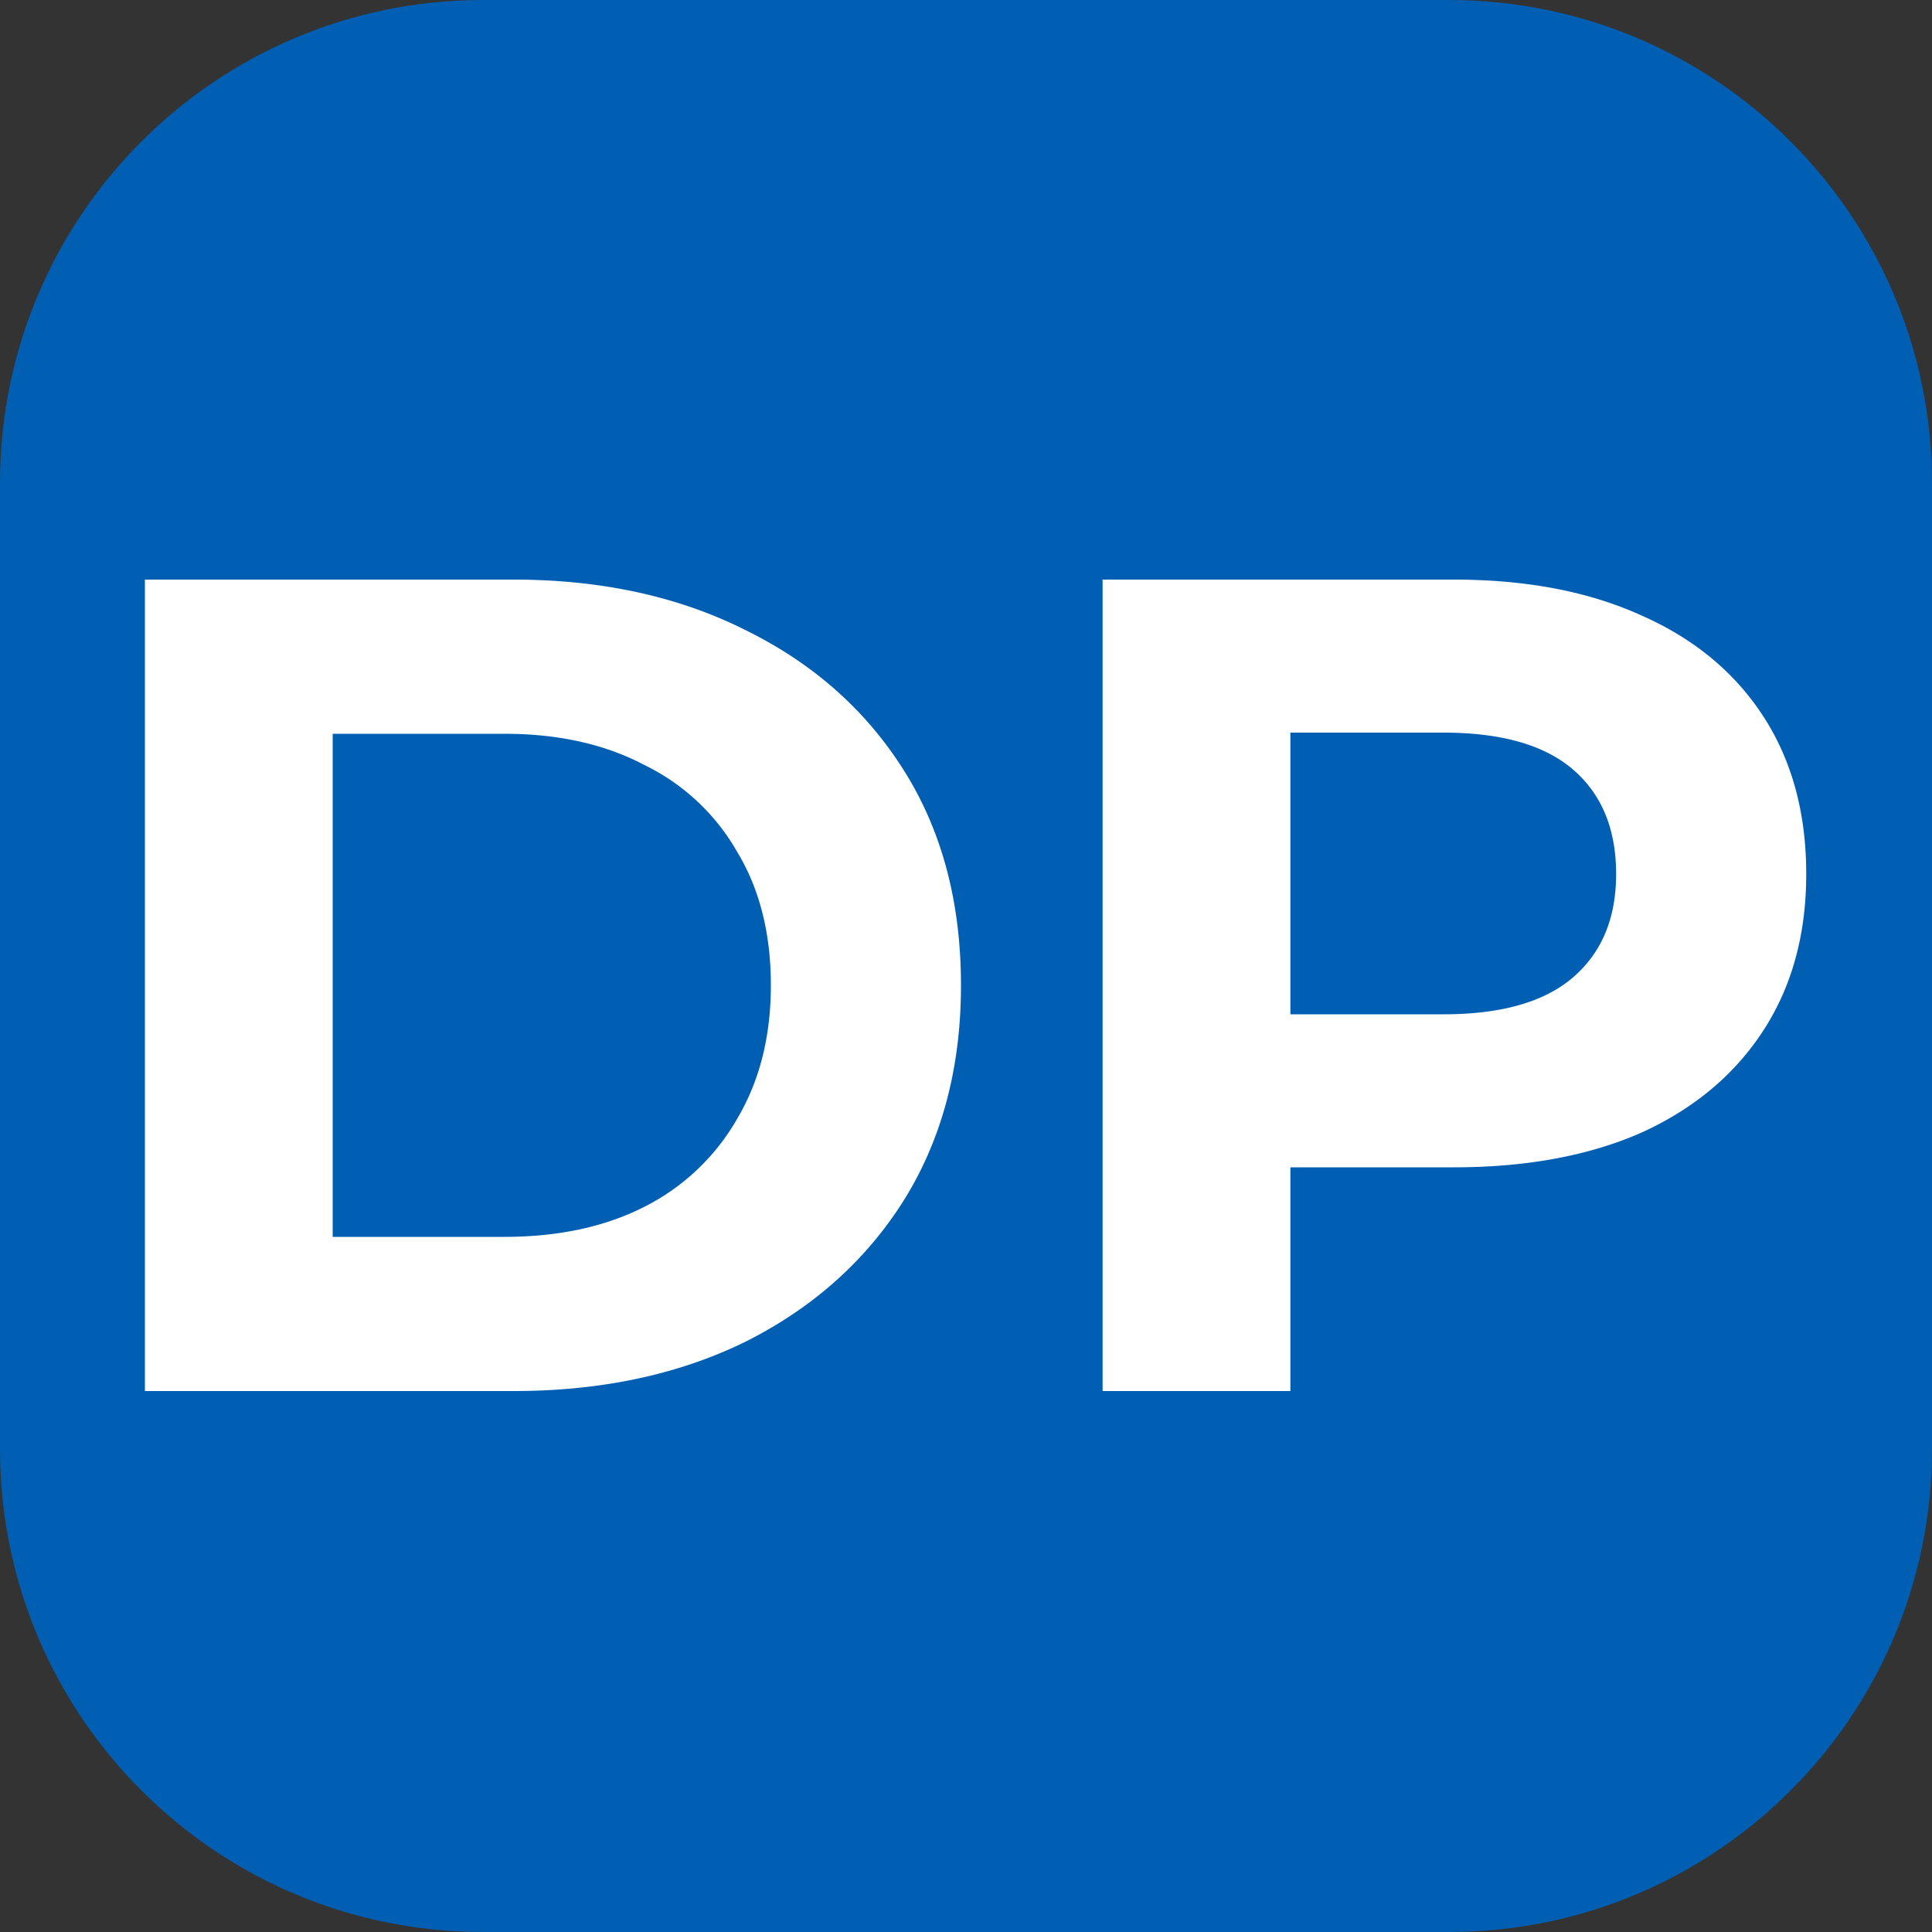
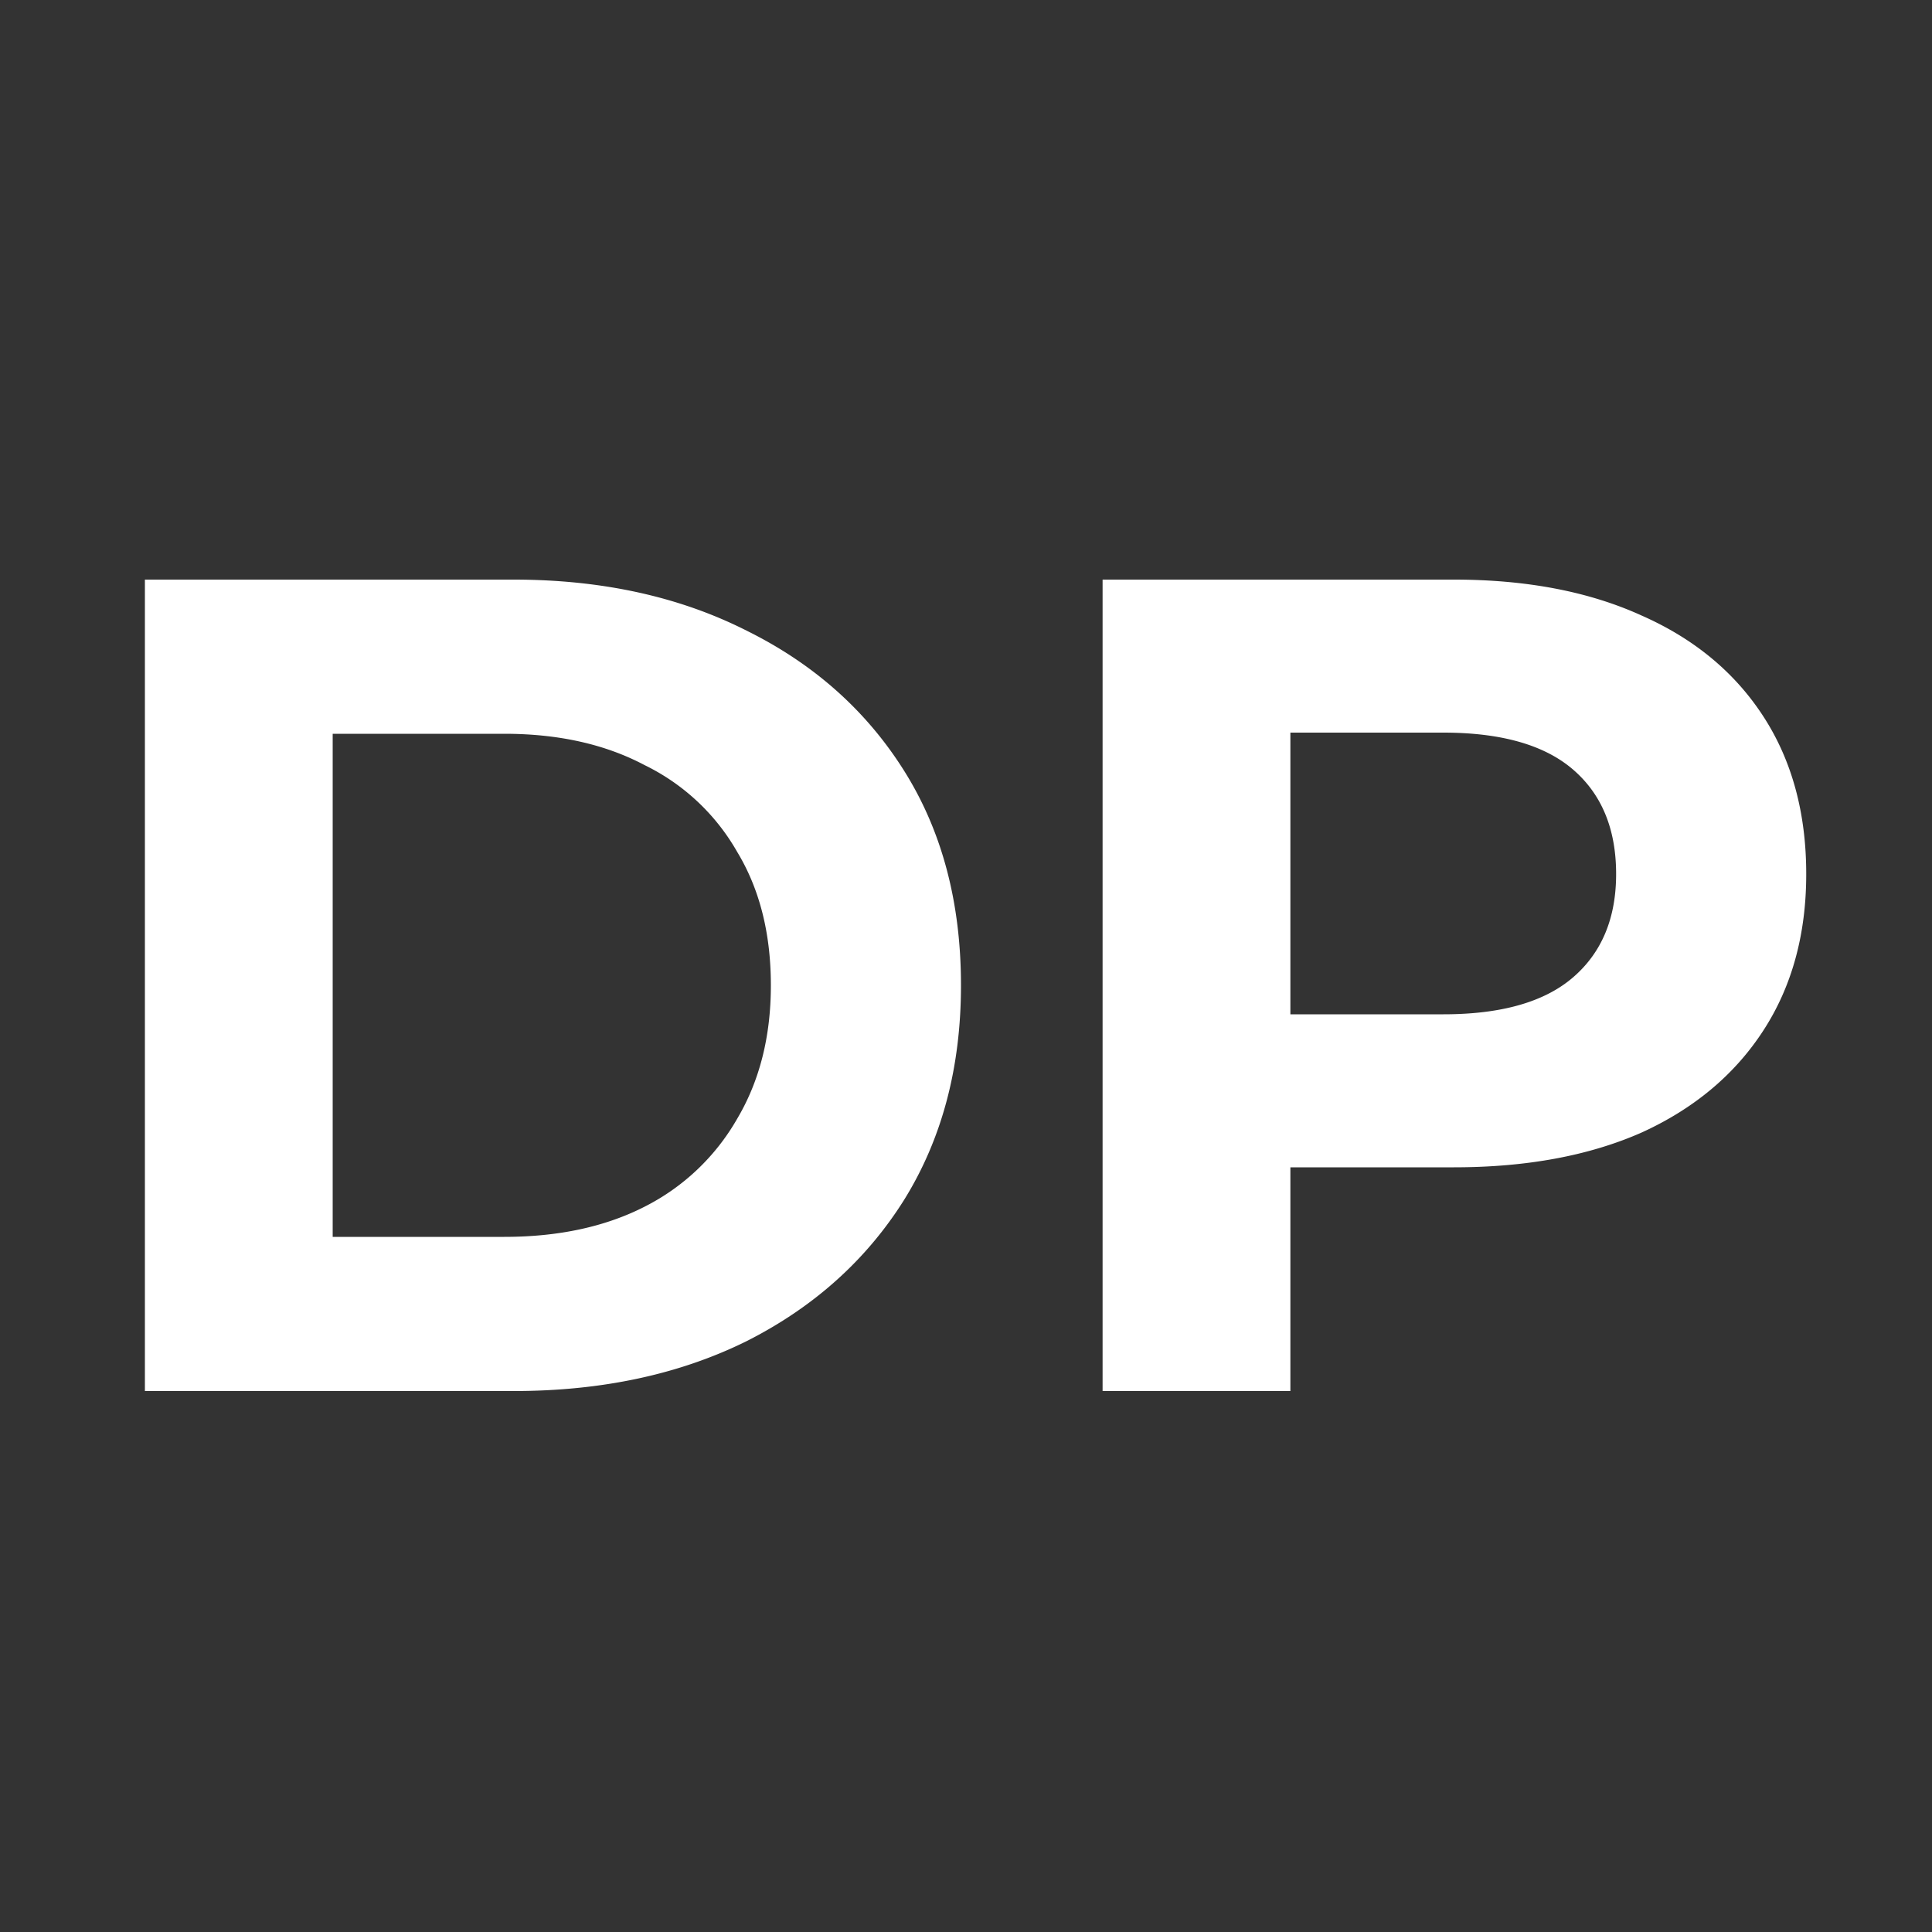
<svg xmlns="http://www.w3.org/2000/svg" width="40" height="40" fill="none" viewBox="0 0 40 40">
  <rect x="0" y="0" width="40" height="40" fill="#333333" stroke="none" />
-   <path fill="#005FB2" d="M30 0H10C4.477 0 0 4.477 0 10v20c0 5.523 4.477 10 10 10h20c5.523 0 10-4.477 10-10V10c0-5.523-4.477-10-10-10Z" />
  <path fill="#fff" d="M3 28.8V12h7.632c1.824 0 3.432.352 4.824 1.056 1.392.688 2.48 1.656 3.264 2.904.784 1.248 1.176 2.728 1.176 4.44 0 1.696-.392 3.176-1.176 4.44-.784 1.248-1.872 2.224-3.264 2.928-1.392.688-3 1.032-4.824 1.032H3Zm3.888-3.192h3.552c1.12 0 2.088-.208 2.904-.624a4.596 4.596 0 0 0 1.92-1.824c.464-.784.696-1.704.696-2.76 0-1.072-.232-1.992-.696-2.76a4.446 4.446 0 0 0-1.92-1.8c-.816-.432-1.784-.648-2.904-.648H6.888v10.416ZM22.828 28.8V12H30.1c1.504 0 2.8.248 3.888.744 1.088.48 1.928 1.176 2.52 2.088.592.912.888 2 .888 3.264 0 1.248-.296 2.328-.888 3.24-.592.912-1.432 1.616-2.52 2.112-1.088.48-2.384.72-3.888.72h-5.112l1.728-1.752V28.8h-3.888Zm3.888-5.952L24.988 21h4.896c1.2 0 2.096-.256 2.688-.768.592-.512.888-1.224.888-2.136 0-.928-.296-1.648-.888-2.16-.592-.512-1.488-.768-2.688-.768h-4.896l1.728-1.848v9.528Z" />
</svg>